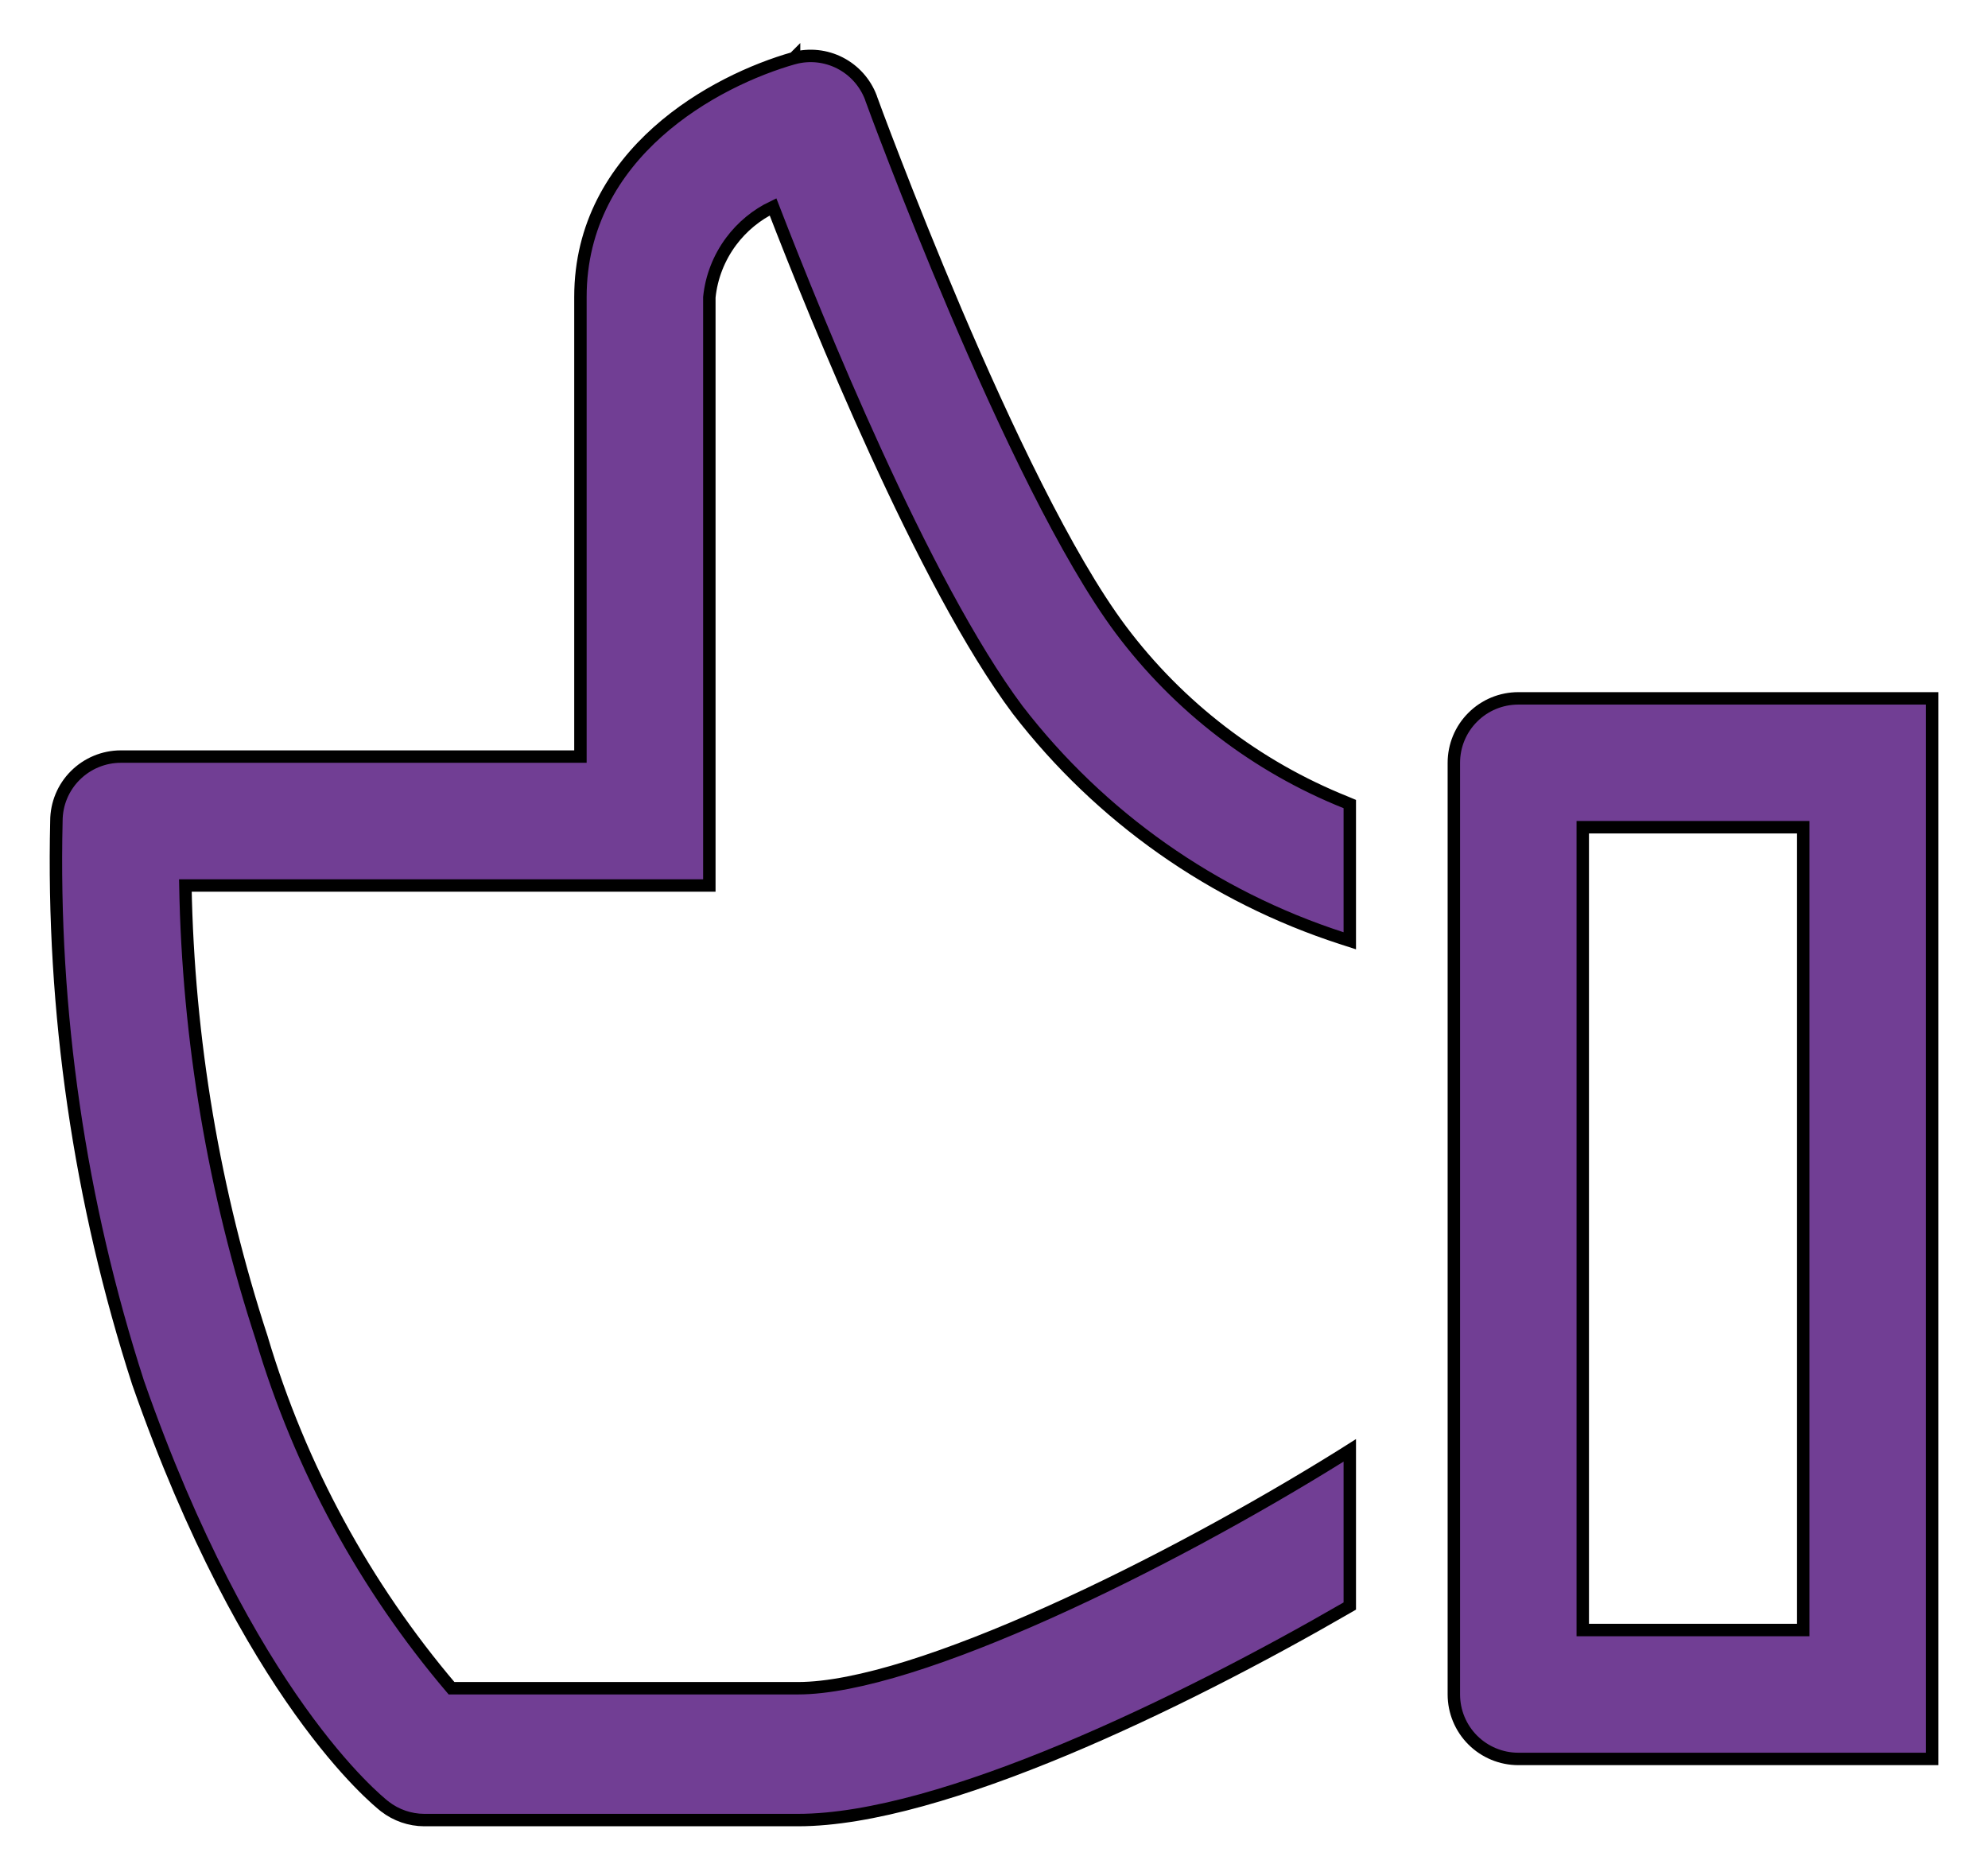
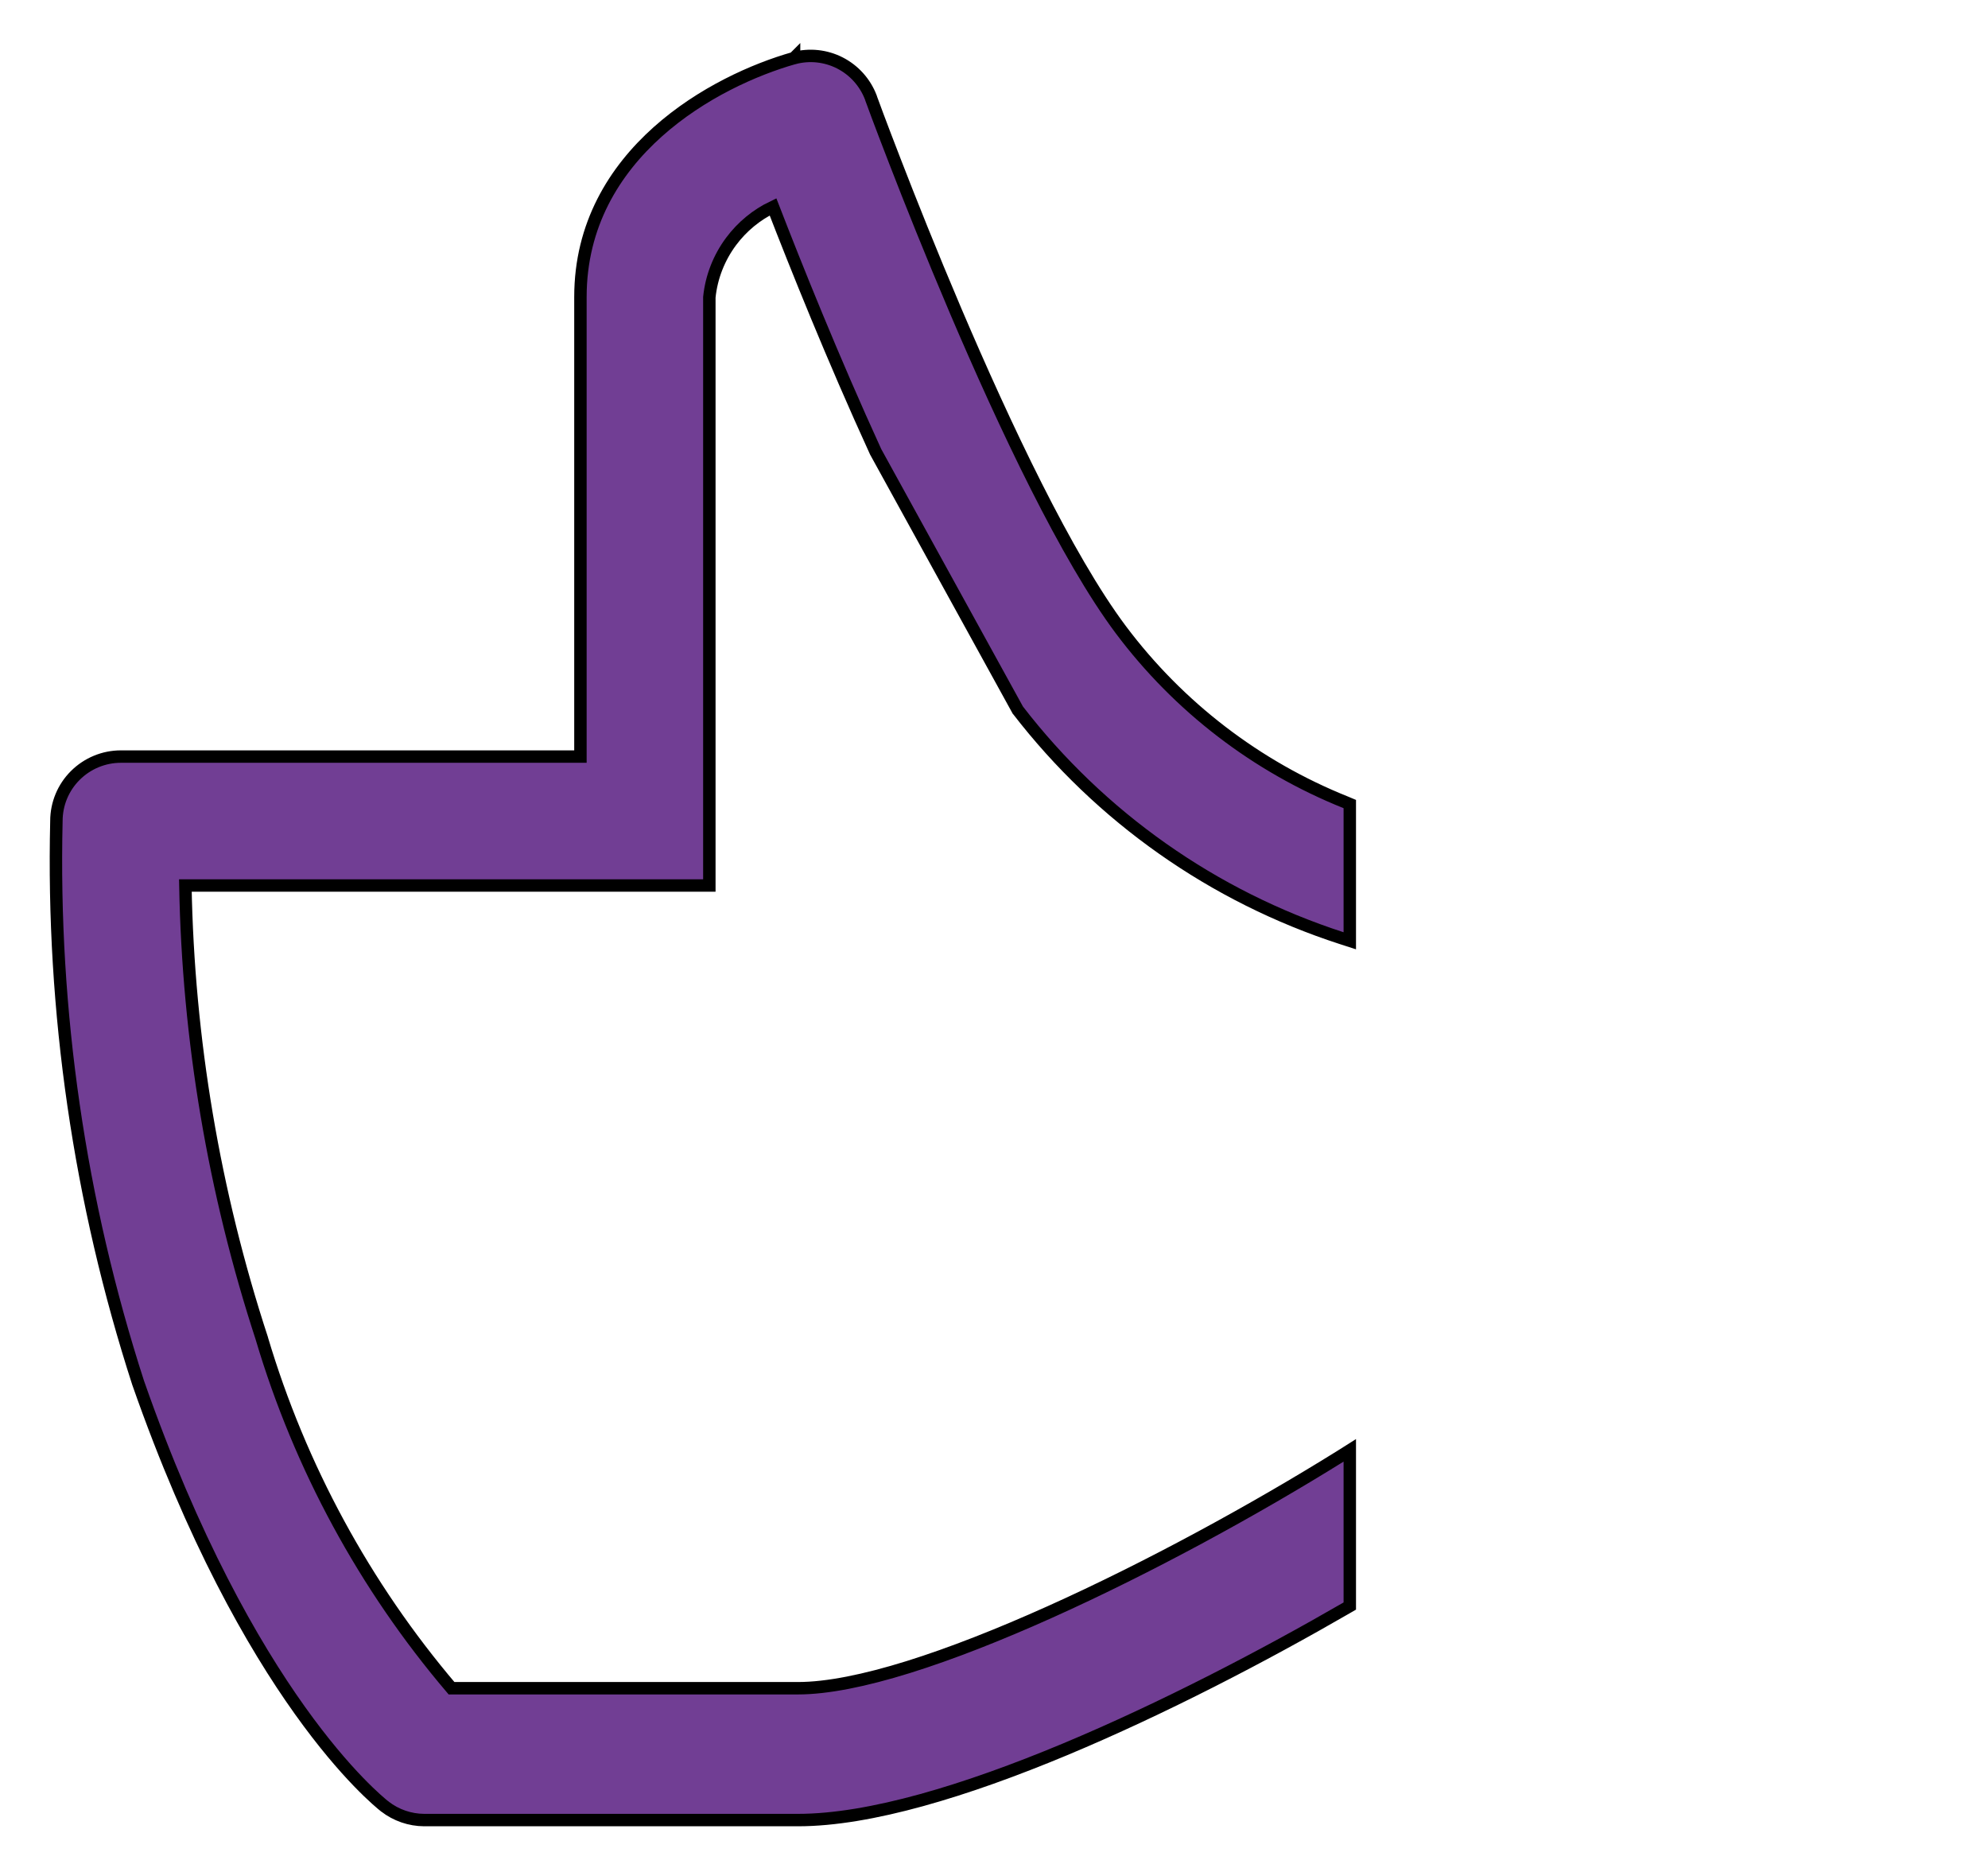
<svg xmlns="http://www.w3.org/2000/svg" width="32" height="30" viewBox="0 0 32 30" fill="none">
-   <path d="M21.727 23.525V23.345L21.575 23.441C20.209 24.291 18.503 25.227 16.897 25.948C16.093 26.309 15.317 26.616 14.621 26.833C13.925 27.05 13.315 27.174 12.845 27.174H7.268C5.871 25.531 4.831 23.615 4.215 21.547L4.215 21.547L4.215 21.545C3.444 19.189 3.029 16.731 2.984 14.253H11.318H11.418V14.153V4.785C11.451 4.459 11.573 4.148 11.769 3.885C11.946 3.648 12.177 3.457 12.443 3.33C12.809 4.276 13.405 5.765 14.095 7.272C14.807 8.829 15.622 10.412 16.383 11.429L16.383 11.429L16.384 11.43C17.712 13.152 19.529 14.431 21.597 15.101L21.727 15.143V15.006V13.009V12.942L21.665 12.916C20.226 12.34 18.973 11.378 18.043 10.138C17.17 8.972 16.169 6.849 15.381 5C14.988 4.077 14.649 3.226 14.408 2.603C14.287 2.291 14.19 2.036 14.123 1.857C14.09 1.767 14.064 1.697 14.046 1.648L14.025 1.592L14.02 1.576C14.018 1.572 14.018 1.571 14.018 1.571L14.018 1.571L14.017 1.567C13.925 1.328 13.749 1.131 13.521 1.014C13.293 0.897 13.03 0.869 12.782 0.935L12.782 0.934L12.781 0.935C12.142 1.116 11.286 1.497 10.588 2.121C9.888 2.747 9.343 3.62 9.343 4.78V12.178H1.945C1.67 12.178 1.406 12.288 1.212 12.482C1.017 12.676 0.908 12.94 0.908 13.214C0.835 16.283 1.28 19.342 2.225 22.263L2.225 22.263L2.226 22.265C3.995 27.32 6.066 28.974 6.192 29.076L6.194 29.077L6.195 29.078C6.376 29.218 6.599 29.295 6.828 29.296H6.828H12.845C14.005 29.296 15.556 28.82 17.138 28.16C18.723 27.498 20.354 26.645 21.677 25.88L21.727 25.851V25.794V23.525Z" fill="#713E94" stroke="black" stroke-width="0.2" />
-   <path d="M31 28.312H31.1V28.212V11.341V11.241H31H24.439C24.164 11.241 23.9 11.35 23.706 11.545C23.511 11.739 23.402 12.003 23.402 12.278V27.274C23.402 27.549 23.511 27.813 23.706 28.008C23.9 28.202 24.164 28.312 24.439 28.312H31ZM29.026 13.315V26.237H25.477V13.315H29.026Z" fill="#713E94" stroke="black" stroke-width="0.2" />
+   <path d="M21.727 23.525V23.345L21.575 23.441C20.209 24.291 18.503 25.227 16.897 25.948C16.093 26.309 15.317 26.616 14.621 26.833C13.925 27.05 13.315 27.174 12.845 27.174H7.268C5.871 25.531 4.831 23.615 4.215 21.547L4.215 21.547L4.215 21.545C3.444 19.189 3.029 16.731 2.984 14.253H11.318H11.418V14.153V4.785C11.451 4.459 11.573 4.148 11.769 3.885C11.946 3.648 12.177 3.457 12.443 3.33C12.809 4.276 13.405 5.765 14.095 7.272L16.383 11.429L16.384 11.43C17.712 13.152 19.529 14.431 21.597 15.101L21.727 15.143V15.006V13.009V12.942L21.665 12.916C20.226 12.34 18.973 11.378 18.043 10.138C17.17 8.972 16.169 6.849 15.381 5C14.988 4.077 14.649 3.226 14.408 2.603C14.287 2.291 14.19 2.036 14.123 1.857C14.09 1.767 14.064 1.697 14.046 1.648L14.025 1.592L14.02 1.576C14.018 1.572 14.018 1.571 14.018 1.571L14.018 1.571L14.017 1.567C13.925 1.328 13.749 1.131 13.521 1.014C13.293 0.897 13.03 0.869 12.782 0.935L12.782 0.934L12.781 0.935C12.142 1.116 11.286 1.497 10.588 2.121C9.888 2.747 9.343 3.62 9.343 4.78V12.178H1.945C1.67 12.178 1.406 12.288 1.212 12.482C1.017 12.676 0.908 12.94 0.908 13.214C0.835 16.283 1.28 19.342 2.225 22.263L2.225 22.263L2.226 22.265C3.995 27.32 6.066 28.974 6.192 29.076L6.194 29.077L6.195 29.078C6.376 29.218 6.599 29.295 6.828 29.296H6.828H12.845C14.005 29.296 15.556 28.82 17.138 28.16C18.723 27.498 20.354 26.645 21.677 25.88L21.727 25.851V25.794V23.525Z" fill="#713E94" stroke="black" stroke-width="0.2" />
</svg>